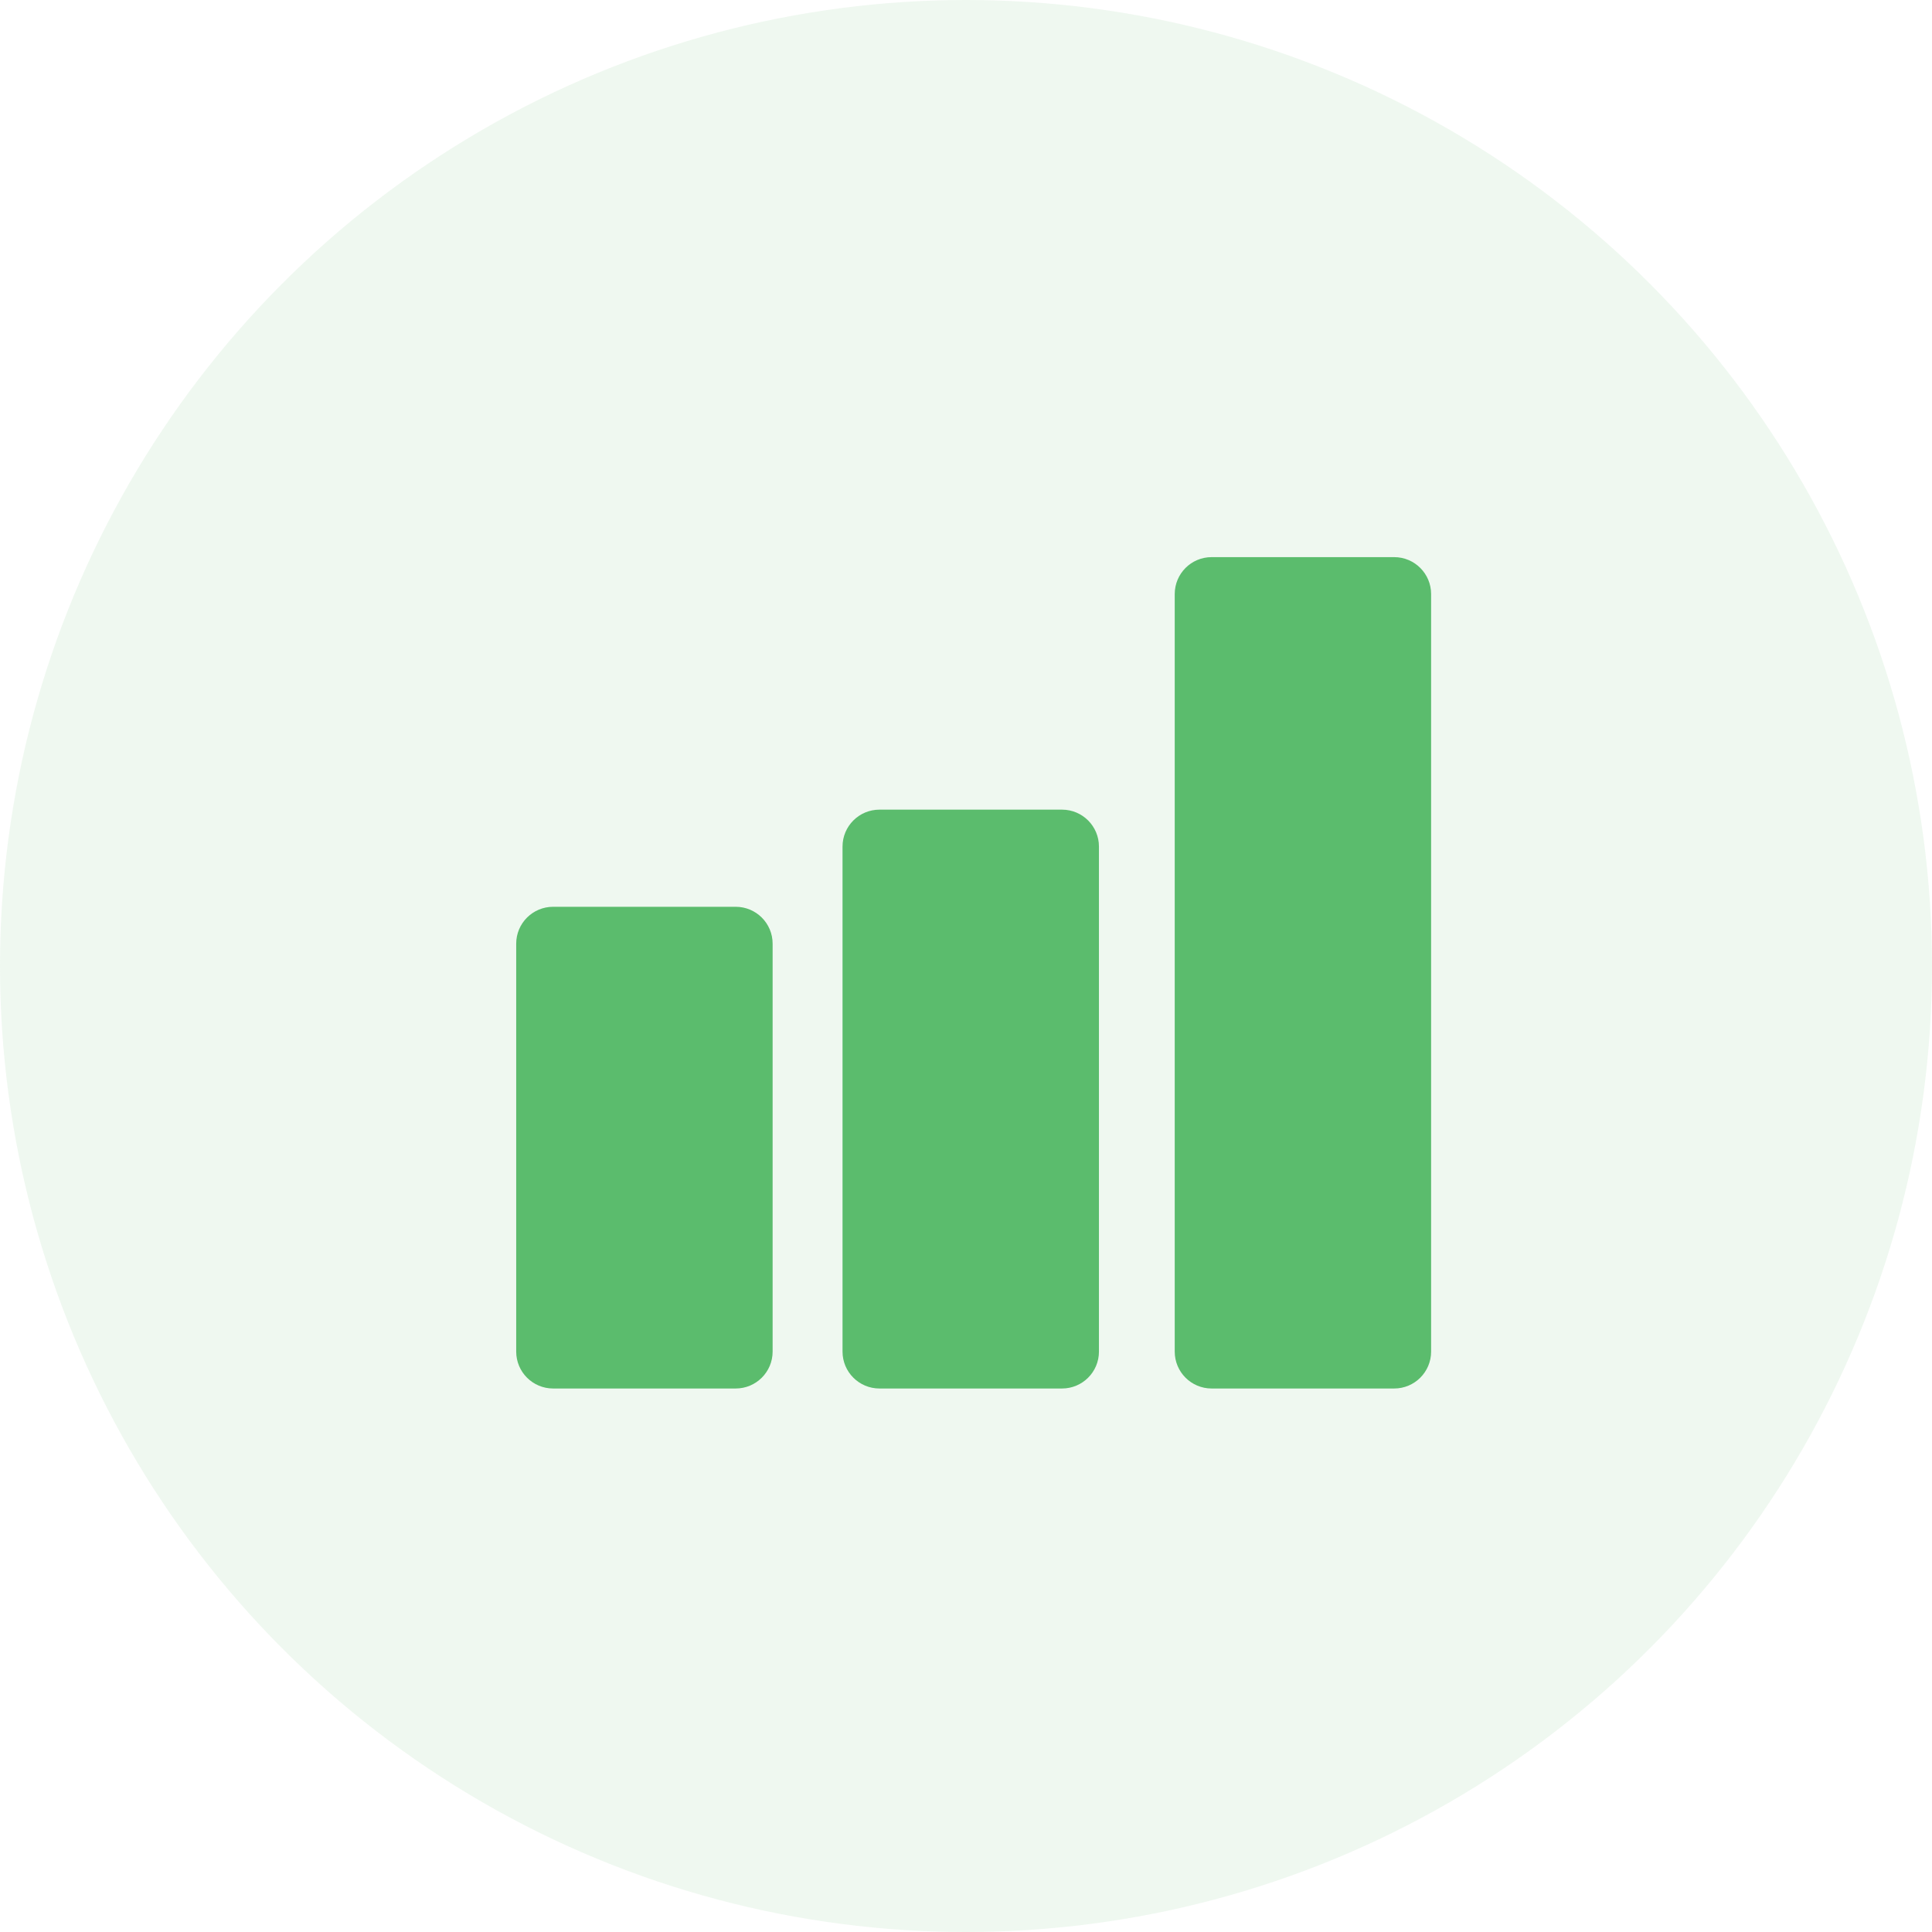
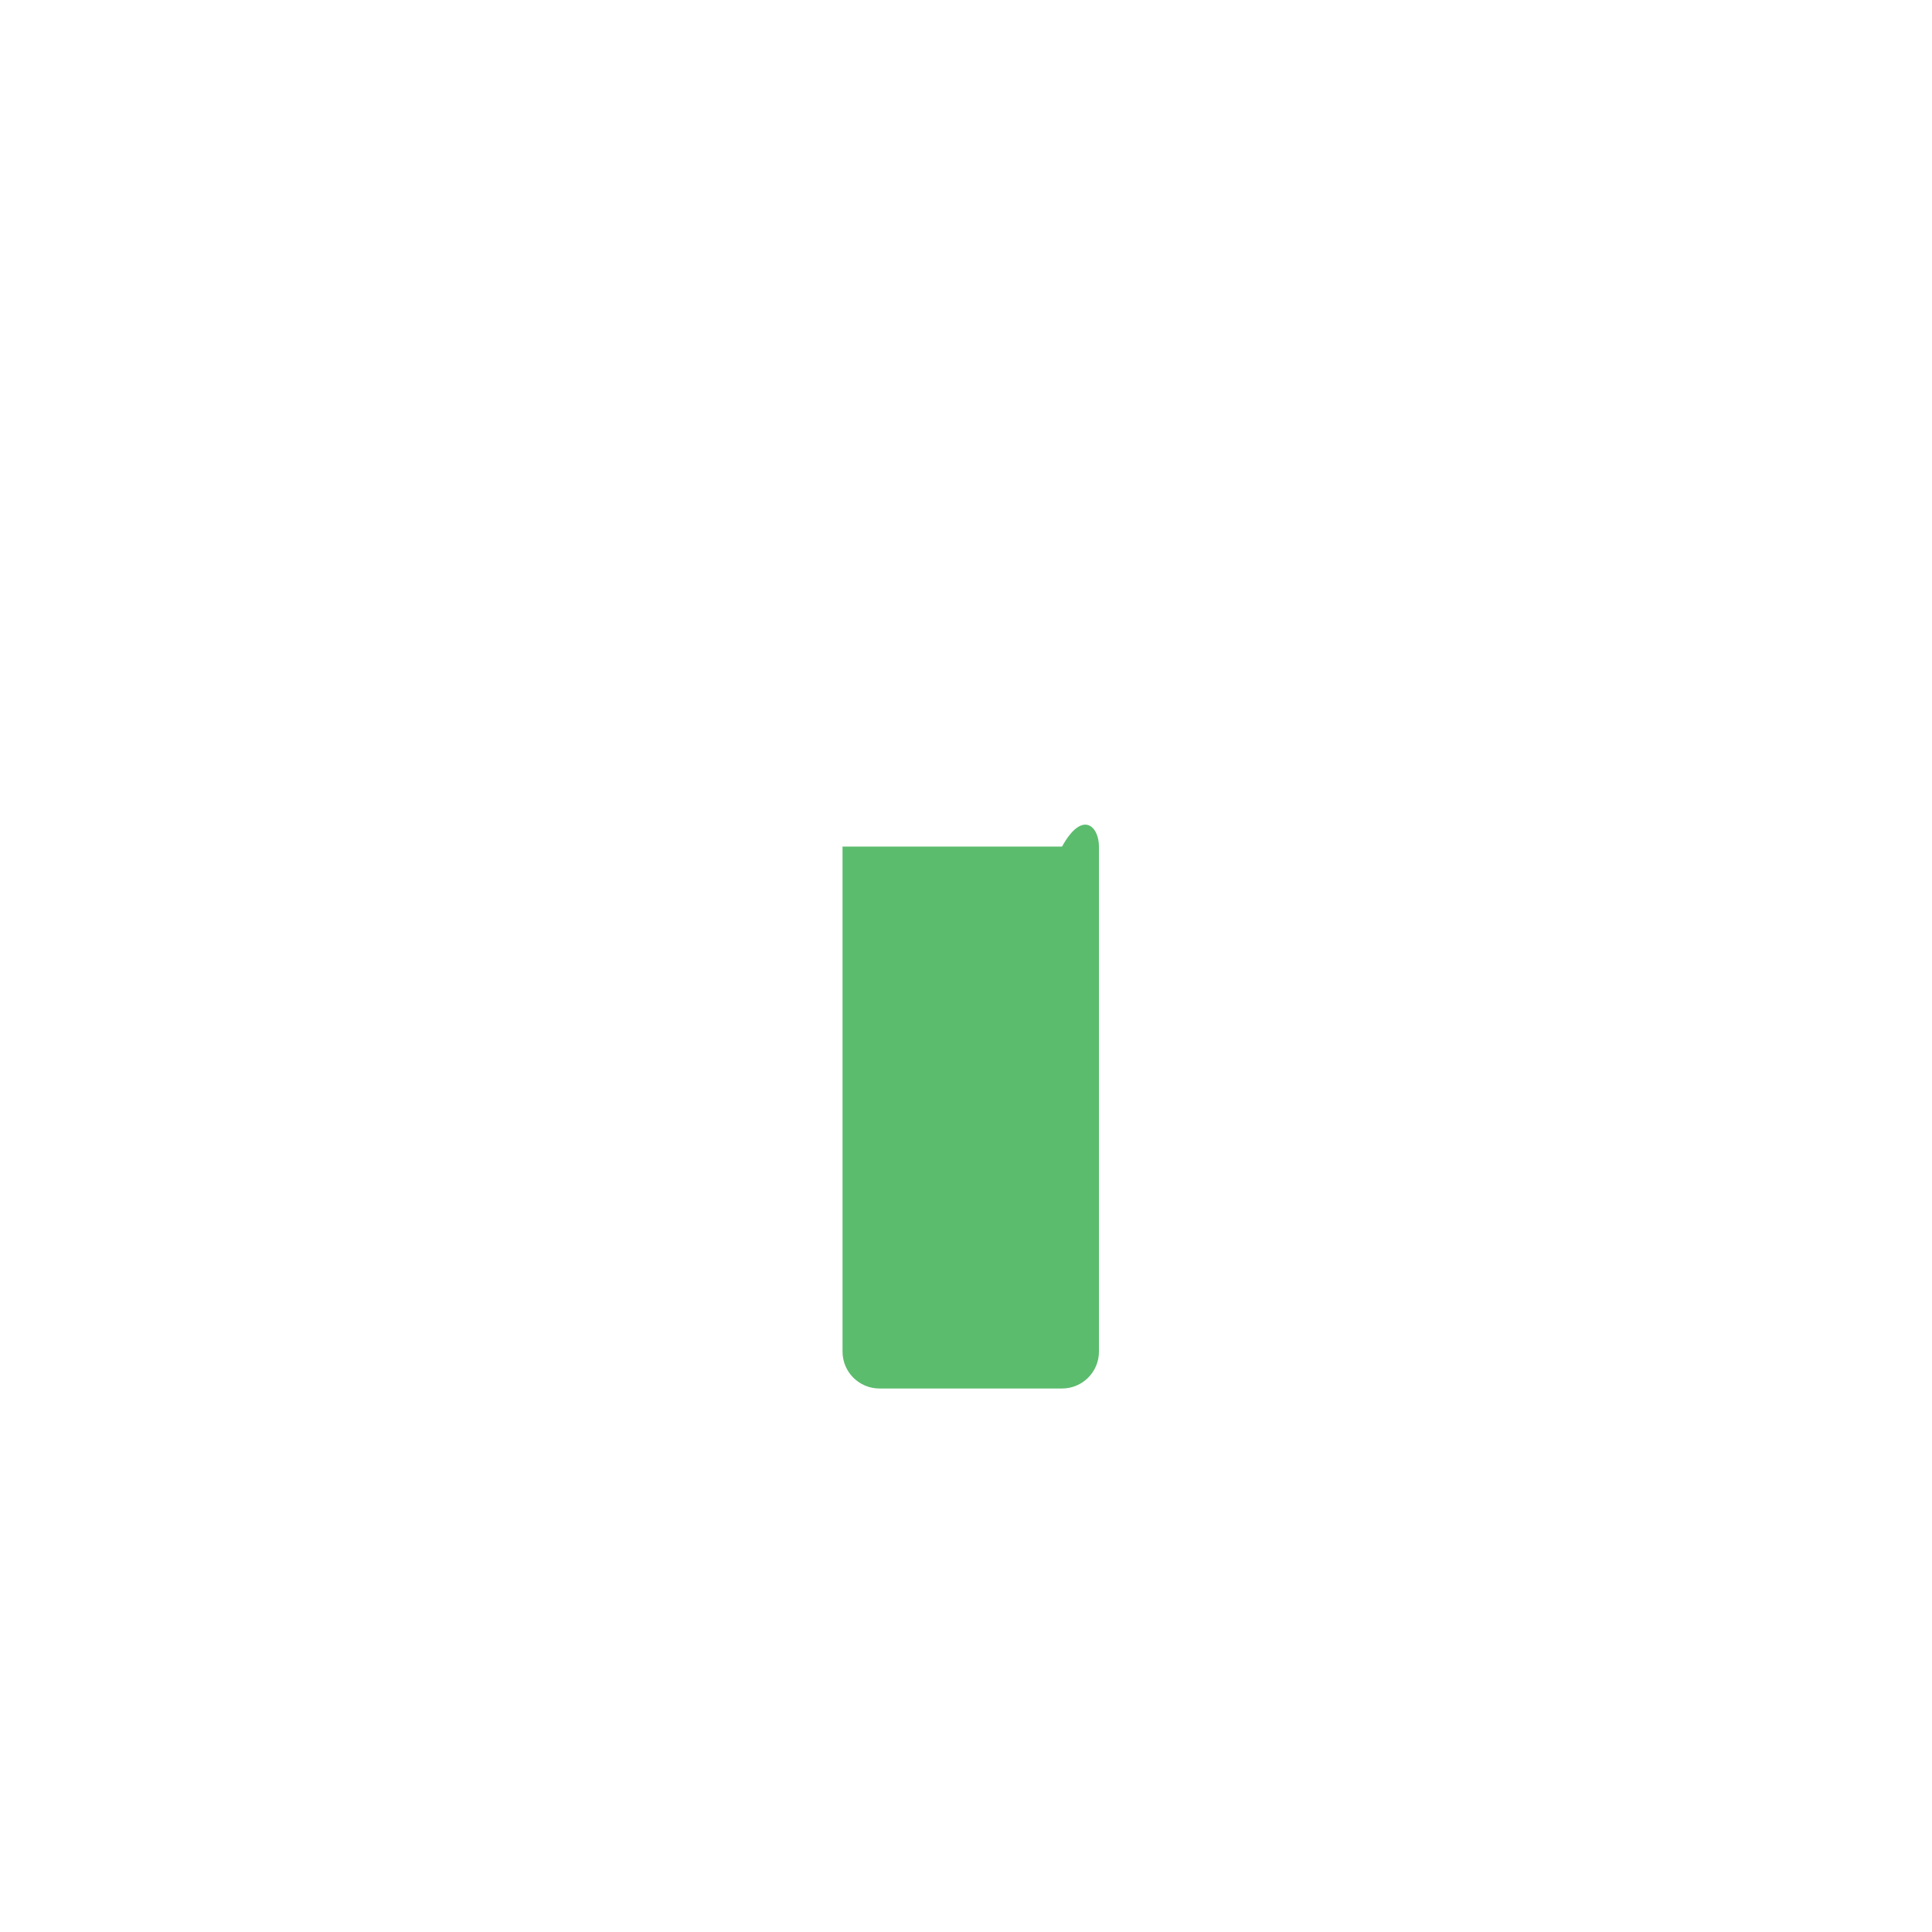
<svg xmlns="http://www.w3.org/2000/svg" width="54" height="54" viewBox="0 0 54 54" fill="none">
-   <circle opacity="0.1" cx="27" cy="27" r="27" fill="#5BBC6D" />
-   <path d="M29.684 38.809H24.581C24.011 38.809 23.549 38.347 23.549 37.778V23.662C23.549 23.092 24.011 22.63 24.581 22.63H29.684C30.254 22.63 30.716 23.092 30.716 23.662V37.778C30.716 38.347 30.254 38.809 29.684 38.809Z" fill="#5BBC6D" />
-   <path d="M38.968 38.809H33.865C33.295 38.809 32.834 38.347 32.834 37.778V16.604C32.834 16.034 33.295 15.572 33.865 15.572H38.968C39.538 15.572 40 16.034 40 16.604V37.778C40 38.347 39.538 38.809 38.968 38.809Z" fill="#5BBC6D" />
-   <path d="M20.563 38.809H15.46C14.89 38.809 14.428 38.347 14.428 37.778V26.376C14.428 25.806 14.89 25.345 15.46 25.345H20.563C21.133 25.345 21.595 25.806 21.595 26.376V37.778C21.595 38.347 21.133 38.809 20.563 38.809Z" fill="#5BBC6D" />
+   <path d="M29.684 38.809H24.581C24.011 38.809 23.549 38.347 23.549 37.778V23.662H29.684C30.254 22.63 30.716 23.092 30.716 23.662V37.778C30.716 38.347 30.254 38.809 29.684 38.809Z" fill="#5BBC6D" />
</svg>